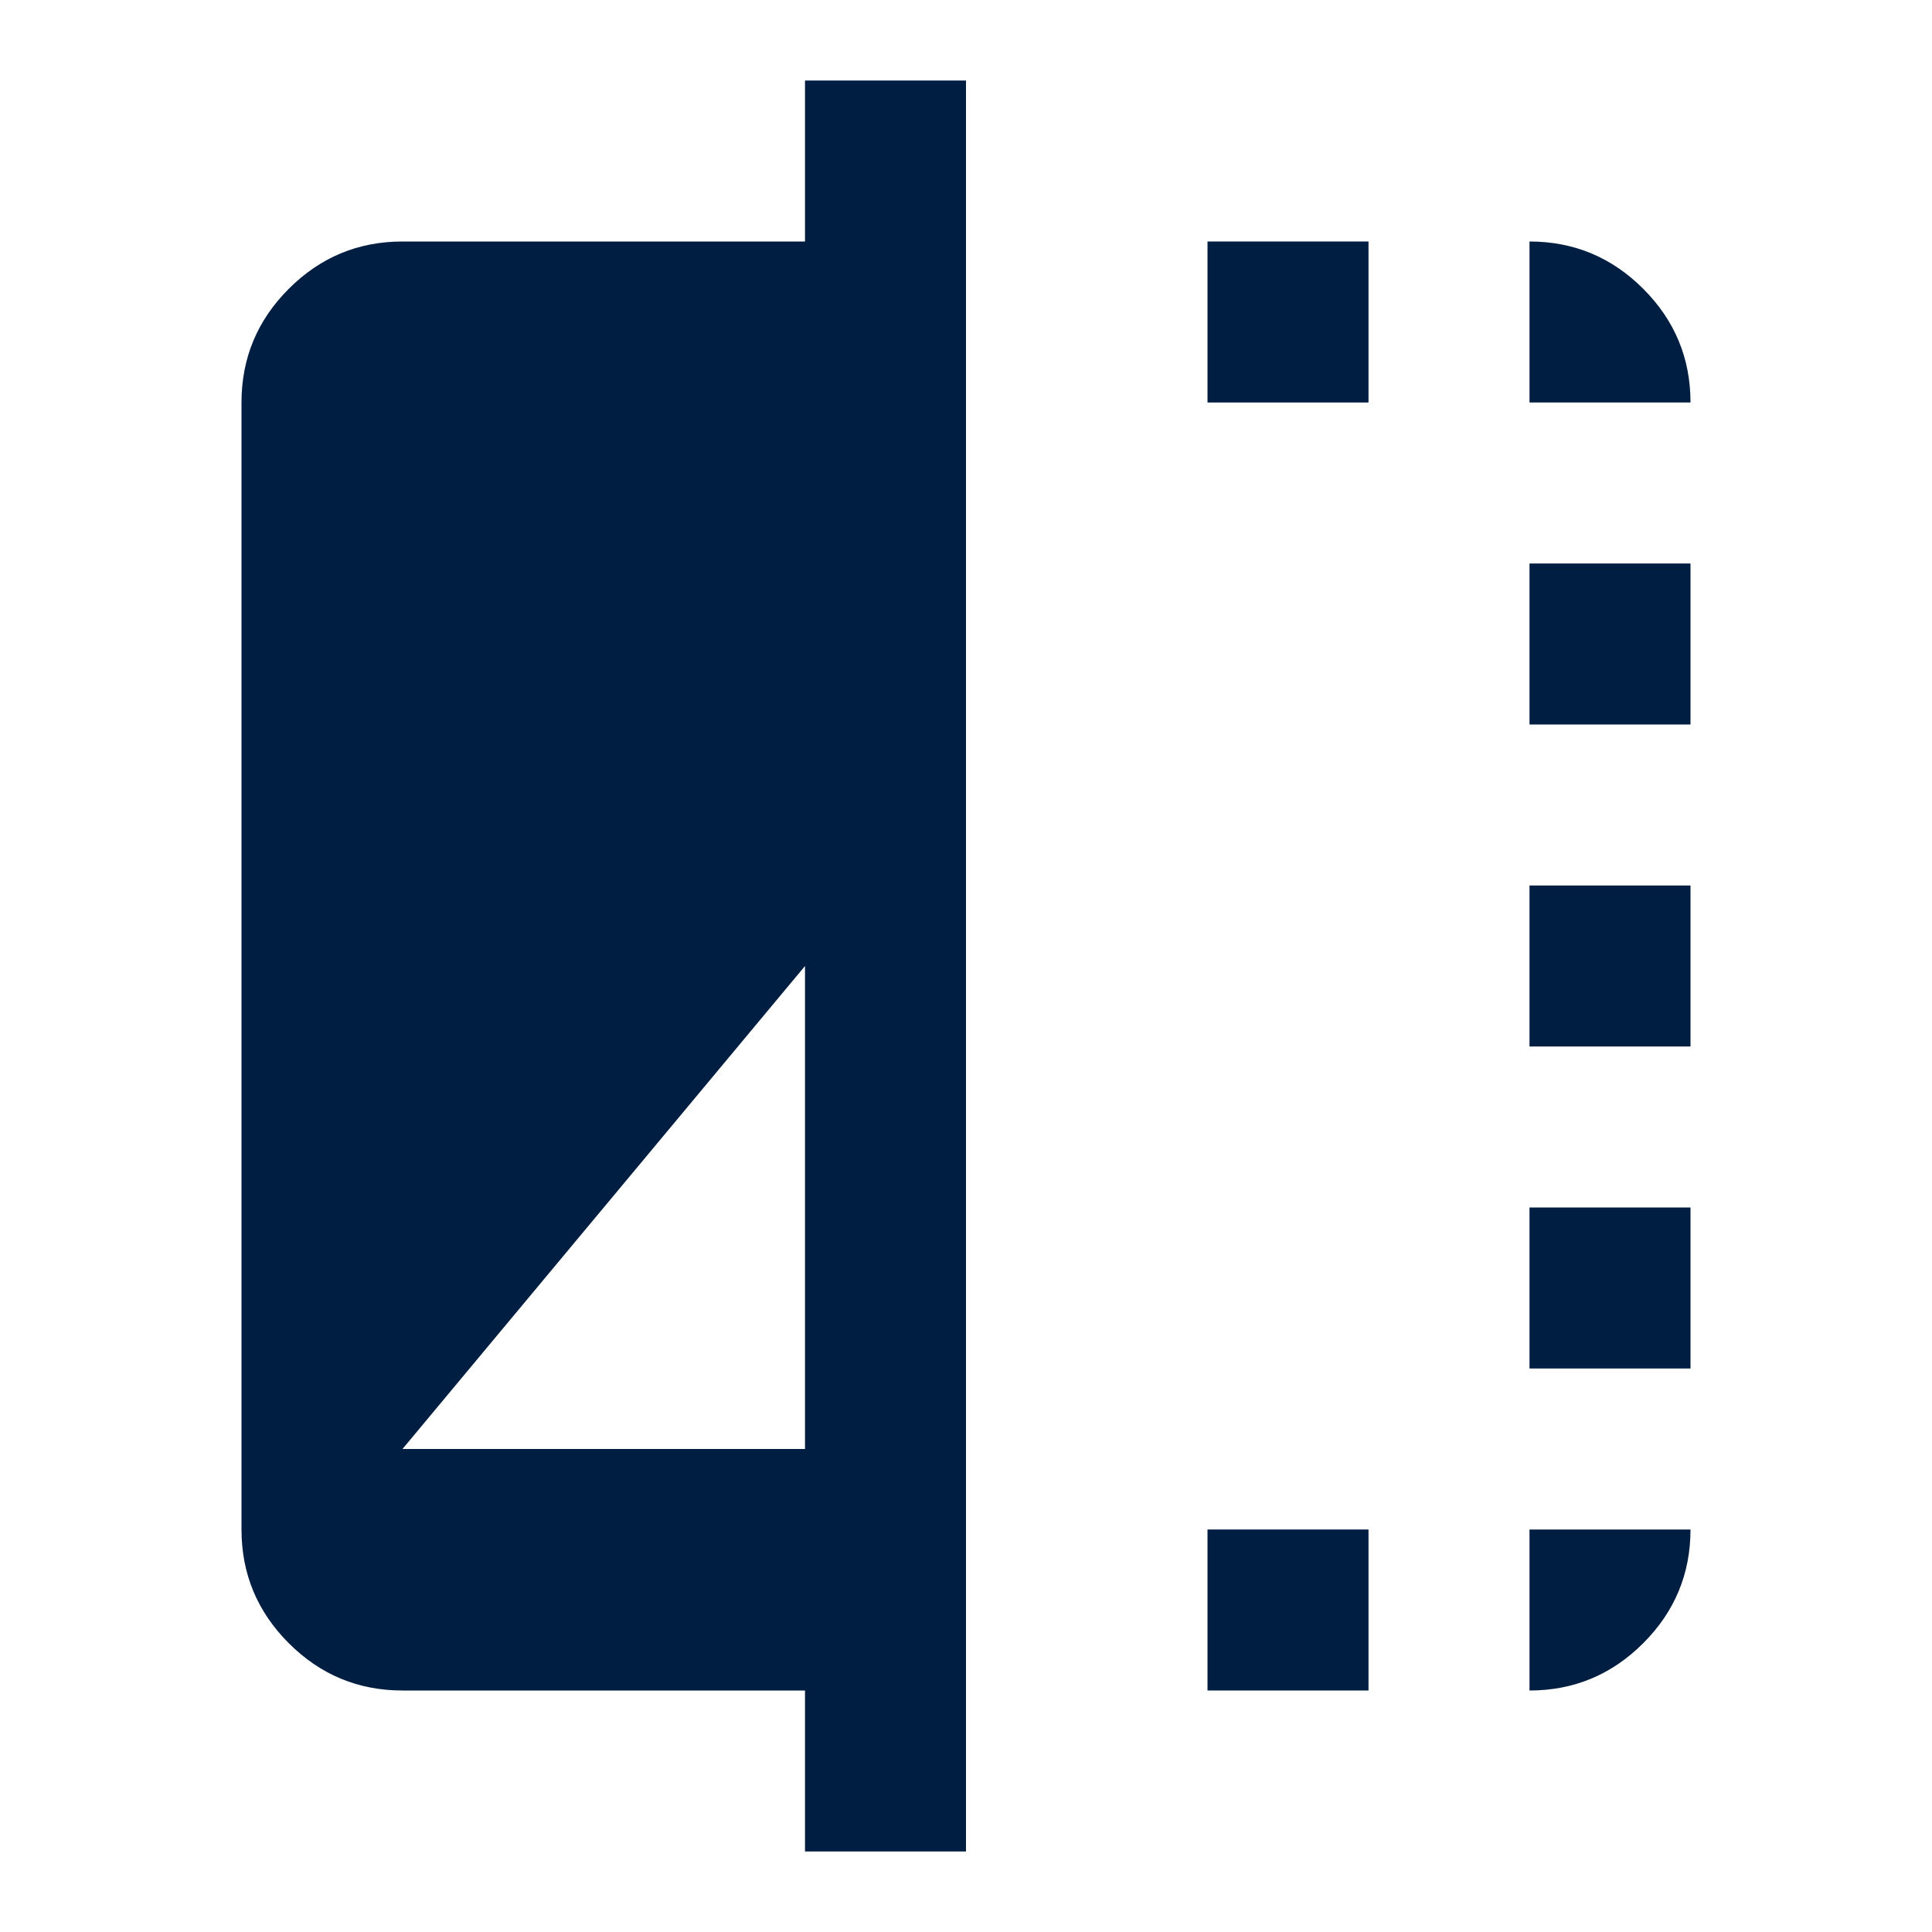
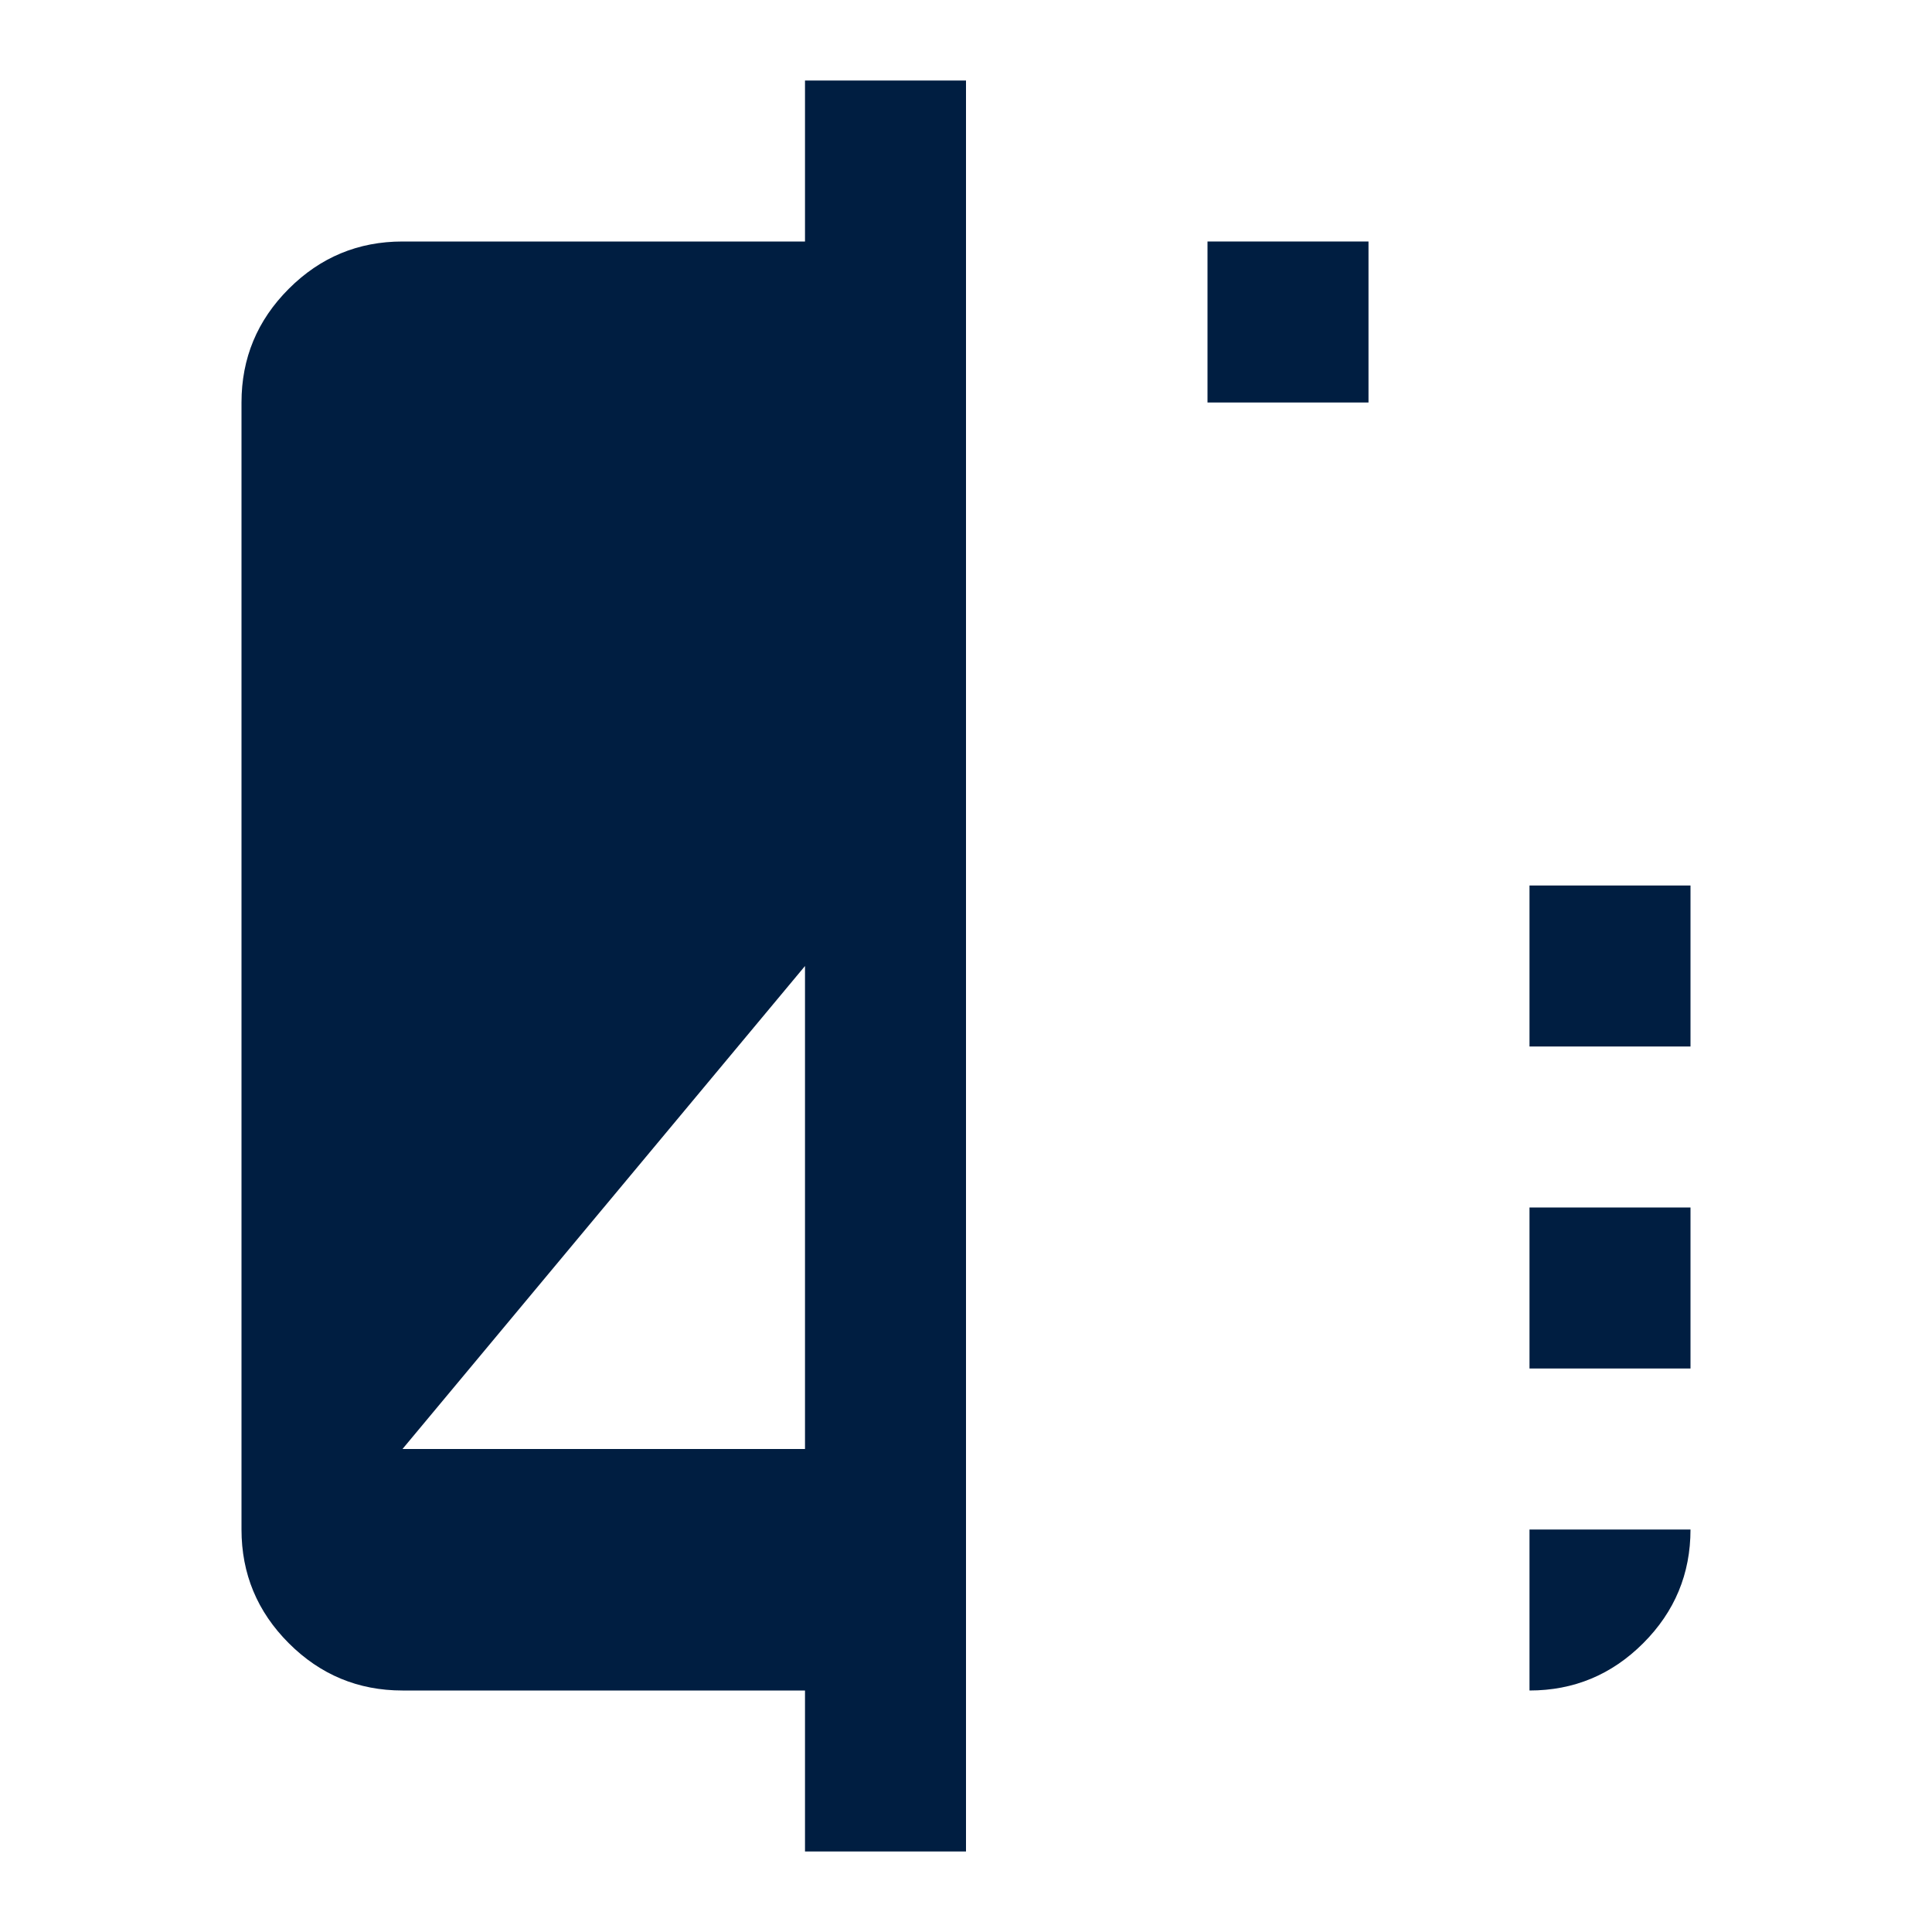
<svg xmlns="http://www.w3.org/2000/svg" width="21" height="21" viewBox="0 0 21 21" fill="none">
  <path d="M8.75 20.125V18.375H4.375C3.894 18.375 3.482 18.204 3.139 17.861C2.796 17.518 2.625 17.106 2.625 16.625V4.375C2.625 3.894 2.796 3.482 3.139 3.139C3.482 2.796 3.894 2.625 4.375 2.625H8.75V0.875H10.5V20.125H8.75ZM4.375 15.75H8.75V10.5L4.375 15.75Z" fill="#001E41" />
-   <path d="M13.125 16.625V18.375H14.875V16.625H13.125Z" fill="#001E41" />
  <path d="M13.125 2.625V4.375H14.875V2.625H13.125Z" fill="#001E41" />
-   <path d="M16.625 16.625V18.375C17.106 18.375 17.518 18.204 17.861 17.861C18.204 17.518 18.375 17.106 18.375 16.625H16.625Z" fill="#001E41" />
+   <path d="M16.625 16.625V18.375C17.106 18.375 17.518 18.204 17.861 17.861C18.204 17.518 18.375 17.106 18.375 16.625Z" fill="#001E41" />
  <path d="M16.625 13.125V14.875H18.375V13.125H16.625Z" fill="#001E41" />
  <path d="M16.625 9.625V11.375H18.375V9.625H16.625Z" fill="#001E41" />
-   <path d="M16.625 6.125V7.875H18.375V6.125H16.625Z" fill="#001E41" />
-   <path d="M16.625 2.625V4.375H18.375C18.375 3.894 18.204 3.482 17.861 3.139C17.518 2.796 17.106 2.625 16.625 2.625Z" fill="#001E41" />
</svg>